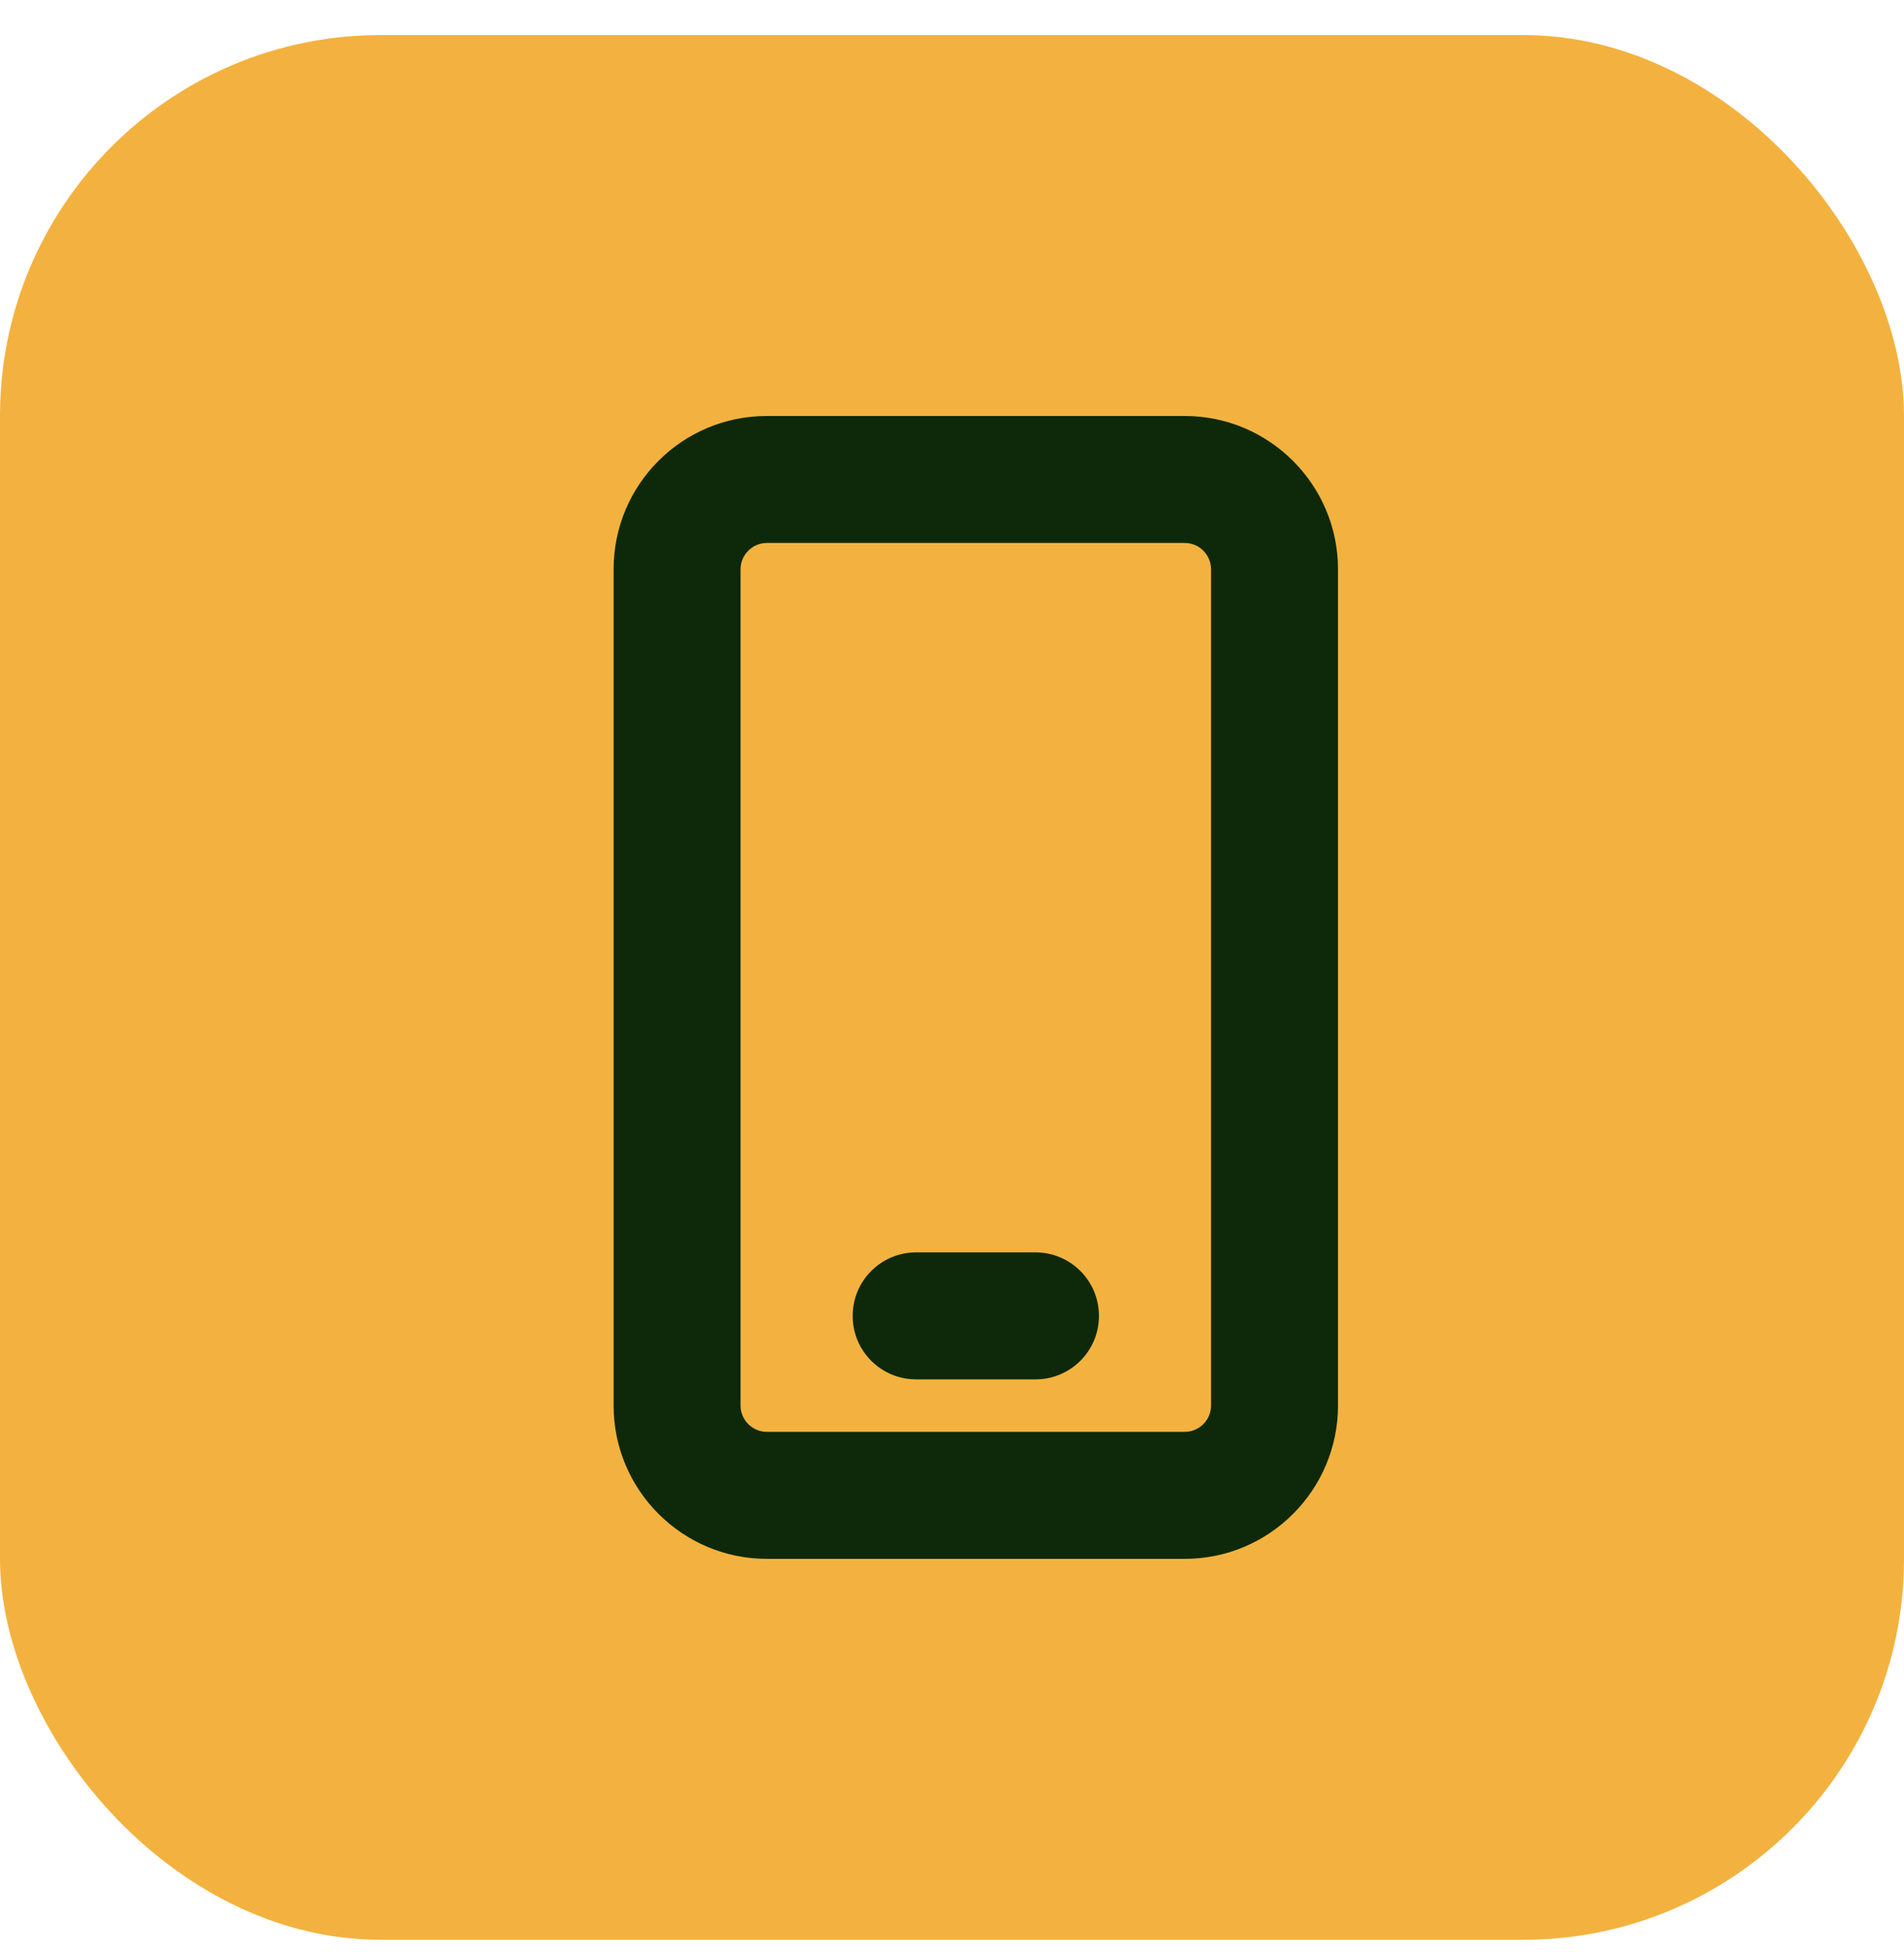
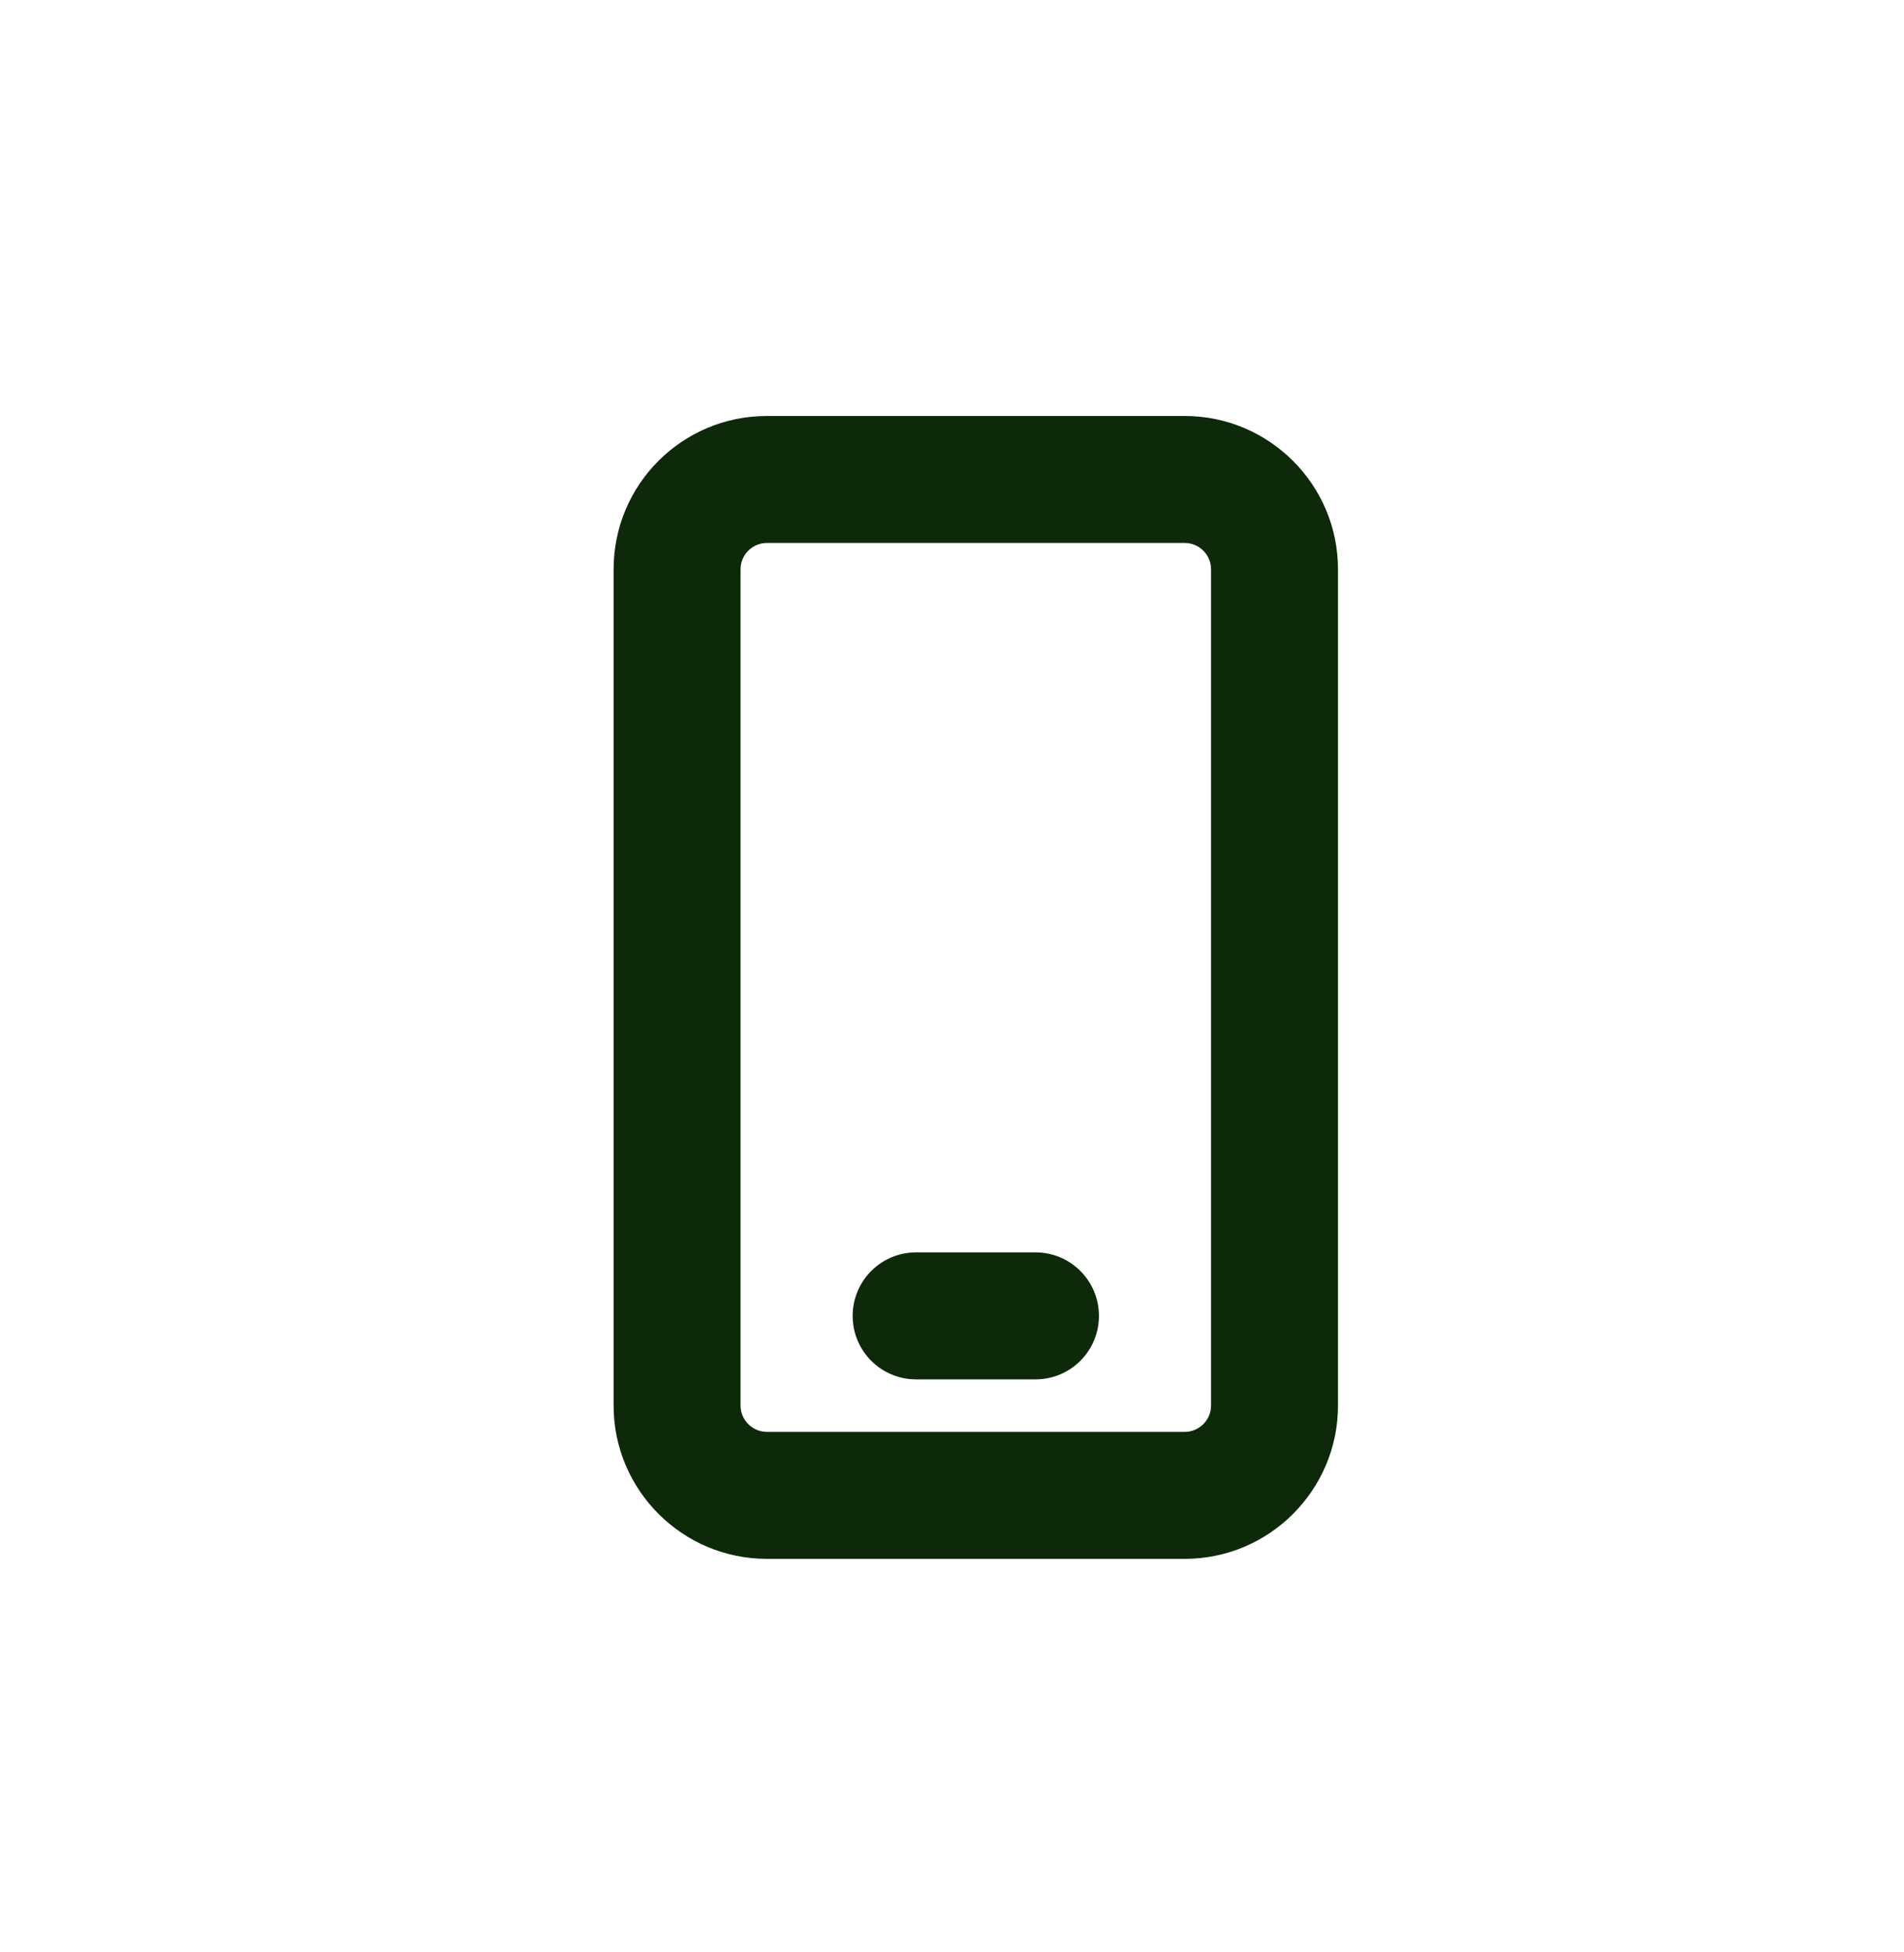
<svg xmlns="http://www.w3.org/2000/svg" width="40" height="41" viewBox="0 0 40 41" fill="none">
-   <rect y="0.736" width="40" height="40" rx="8" fill="#F3B23F" />
  <path d="M24.891 32.736H16.109C14.34 32.736 12.891 31.296 12.891 29.518V11.954C12.891 10.176 14.331 8.736 16.109 8.736H24.891C26.66 8.736 28.109 10.176 28.109 11.954V29.518C28.109 31.287 26.669 32.736 24.891 32.736ZM16.109 11.402C15.807 11.402 15.558 11.651 15.558 11.954V29.518C15.558 29.82 15.807 30.069 16.109 30.069H24.891C25.193 30.069 25.442 29.82 25.442 29.518V11.954C25.442 11.651 25.193 11.402 24.891 11.402H16.109Z" fill="#0D290A" />
  <path d="M21.753 28.967H19.247C18.509 28.967 17.913 28.371 17.913 27.634C17.913 26.896 18.509 26.3 19.247 26.3H21.753C22.491 26.3 23.087 26.896 23.087 27.634C23.087 28.371 22.491 28.967 21.753 28.967Z" fill="#0D290A" />
</svg>